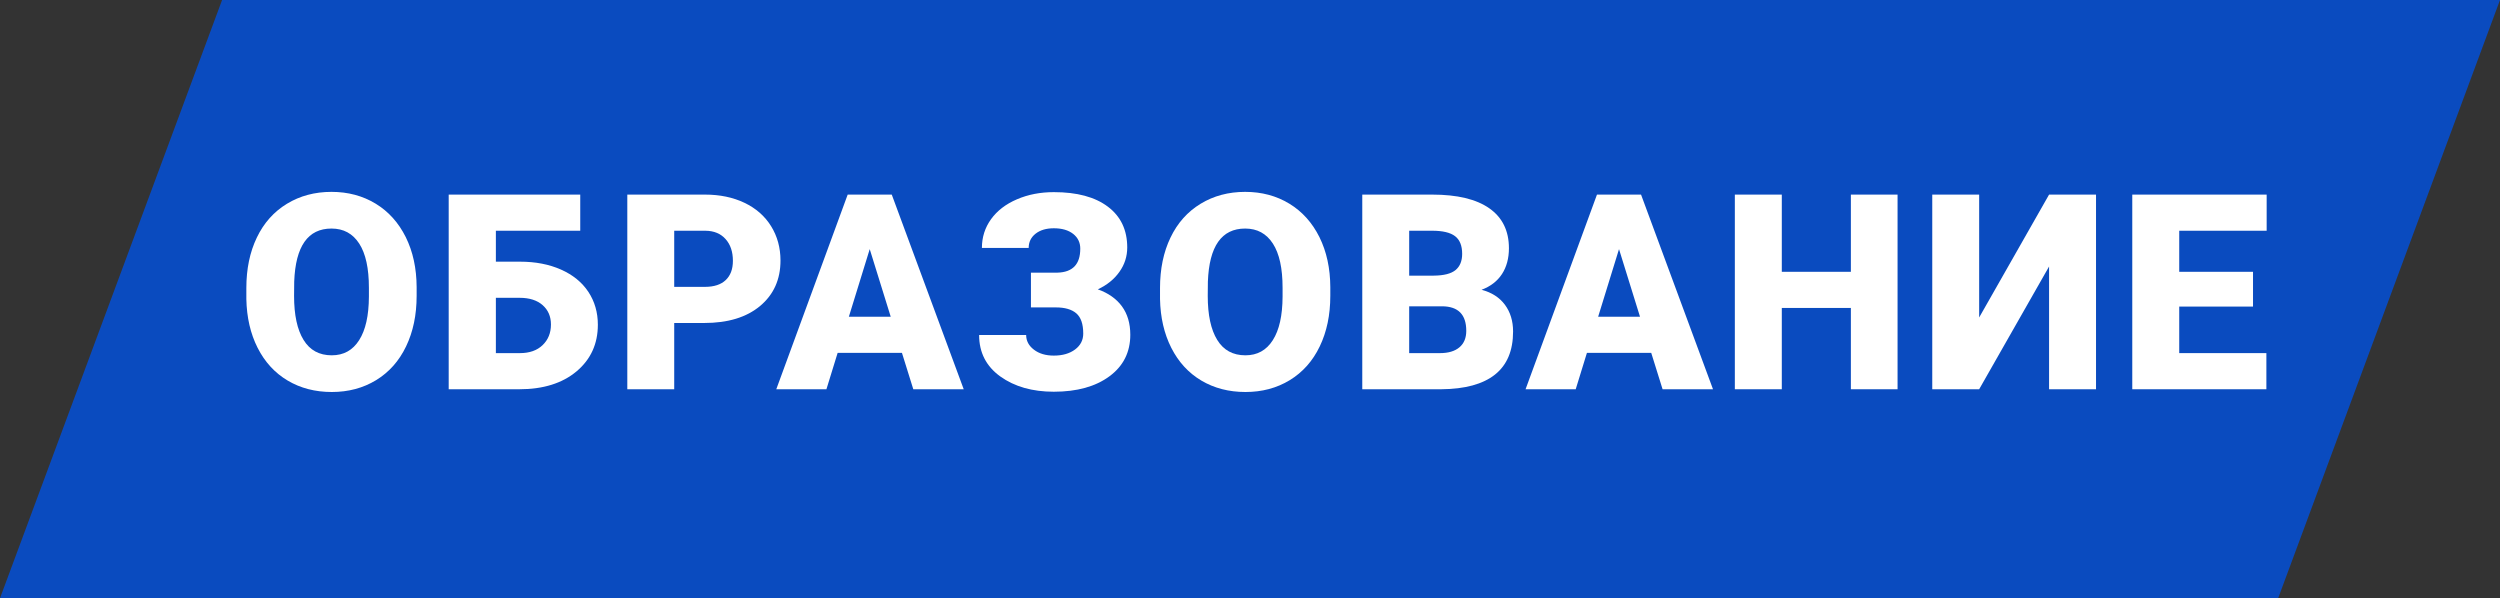
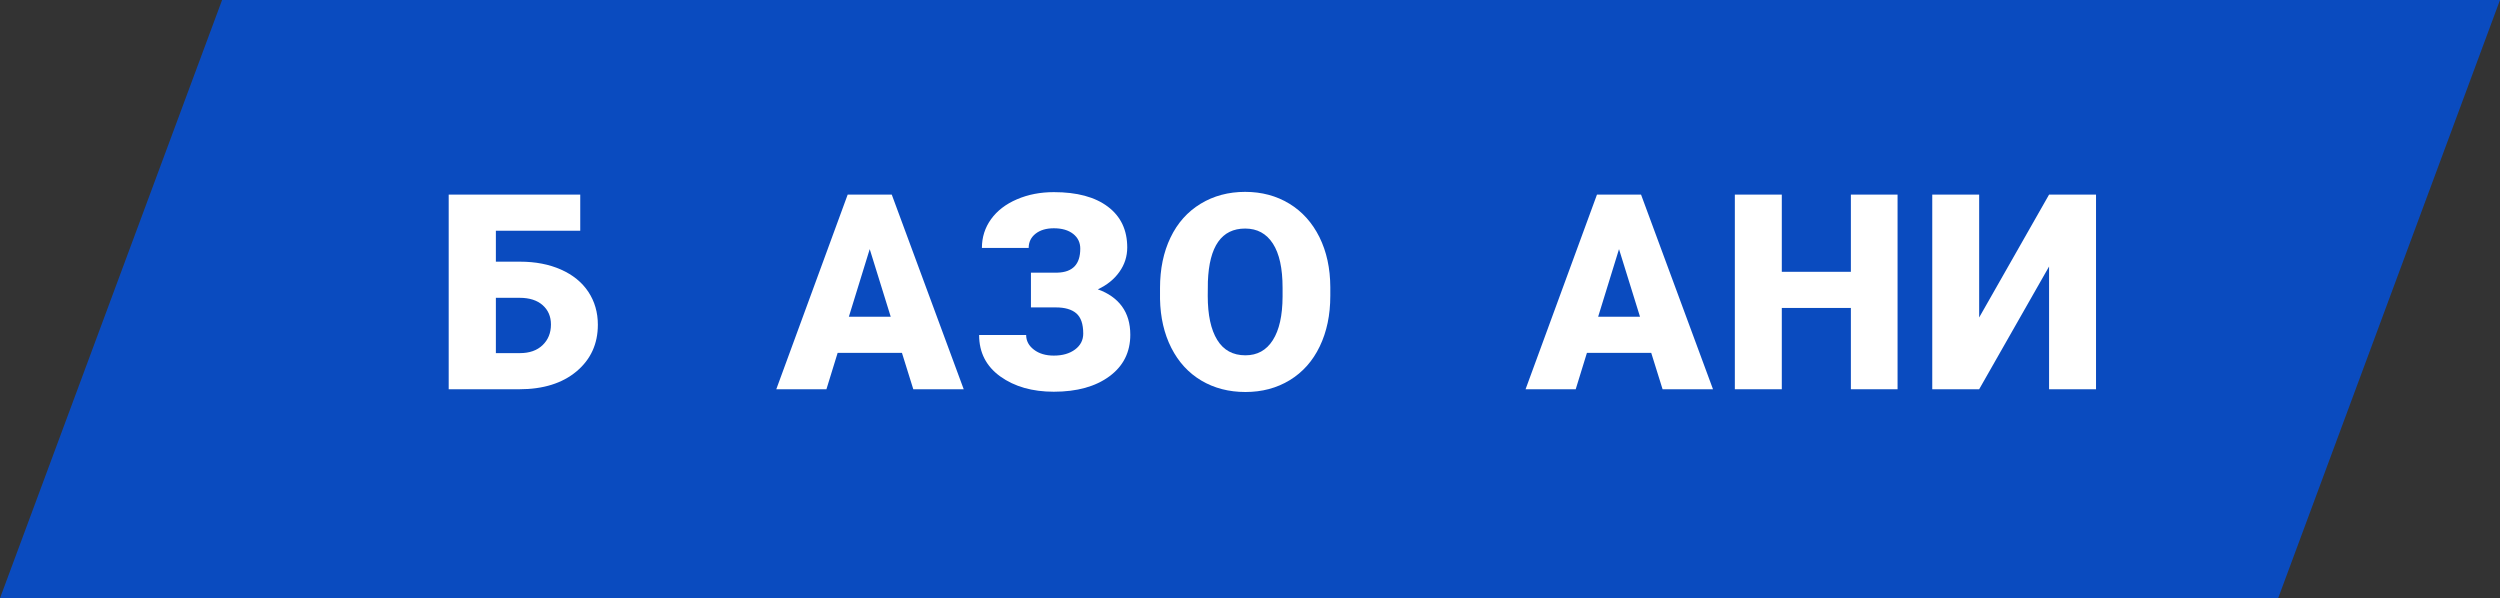
<svg xmlns="http://www.w3.org/2000/svg" xml:space="preserve" width="122.414mm" height="29.292mm" style="shape-rendering:geometricPrecision; text-rendering:geometricPrecision; image-rendering:optimizeQuality; fill-rule:evenodd; clip-rule:evenodd" viewBox="0 0 4176.71 999.43">
  <rect x="0" y="0" width="4176.71" height="999.43" fill="#333333" stroke="none" />
  <defs>
    <style type="text/css">  .fil1 {fill:white;fill-rule:nonzero} .fil0 {fill:#0052E2;fill-opacity:0.8}  </style>
  </defs>
  <g id="Слой_x0020_1">
    <polygon class="fil0" points="3806.06,999.43 -0,999.43 371.04,0 4176.71,0 " />
-     <path class="fil1" d="M696.06 494.43c0,31.71 -5.87,59.84 -17.61,84.24 -11.74,24.47 -28.51,43.3 -50.16,56.49 -21.65,13.19 -46.35,19.75 -74.02,19.75 -27.67,0 -52.3,-6.4 -73.72,-19.13 -21.42,-12.73 -38.12,-30.95 -50.16,-54.66 -11.97,-23.63 -18.22,-50.85 -18.83,-81.57l0 -18.29c0,-31.86 5.79,-60 17.53,-84.39 11.66,-24.32 28.44,-43.15 50.24,-56.41 21.8,-13.27 46.65,-19.9 74.48,-19.9 27.52,0 52.15,6.55 73.72,19.67 21.57,13.11 38.34,31.79 50.39,55.96 11.97,24.24 17.99,51.99 18.14,83.32l0 14.94zm-79.74 -13.72c0,-32.4 -5.34,-56.95 -16.16,-73.72 -10.83,-16.77 -26.22,-25.16 -46.35,-25.16 -39.34,0 -60.07,29.5 -62.28,88.58l-0.23 23.94c0,31.86 5.26,56.41 15.86,73.57 10.52,17.15 26.22,25.69 47.11,25.69 19.82,0 35.07,-8.46 45.74,-25.31 10.75,-16.84 16.16,-41.01 16.31,-72.65l0 -14.94z" />
    <path id="1" class="fil1" d="M969.4 385.49l-140.96 0 0 51.68 40.4 0c25.77,0 48.56,4.42 68.38,13.19 19.75,8.77 34.99,21.12 45.67,37.13 10.59,16.01 15.93,34.38 15.93,55.04 0,32.02 -11.89,57.94 -35.6,77.91 -23.78,19.9 -55.65,29.88 -95.67,29.88l-117.93 0 0 -325.21 219.78 0 0 60.38zm-140.96 112.06l0 92.4 40.18 0c15.93,0 28.59,-4.42 37.89,-13.34 9.3,-8.92 13.95,-20.43 13.95,-34.54 0,-13.34 -4.65,-24.09 -13.87,-32.25 -9.23,-8.15 -22.03,-12.27 -38.42,-12.27l-39.72 0z" />
-     <path id="2" class="fil1" d="M1126.4 539.63l0 110.69 -78.37 0 0 -325.21 129.75 0c24.85,0 46.88,4.58 66.02,13.72 19.13,9.15 33.92,22.11 44.44,39.03 10.44,16.85 15.71,35.98 15.71,57.4 0,31.64 -11.36,56.95 -34.08,75.93 -22.72,18.98 -53.82,28.43 -93.46,28.43l-50.01 0zm0 -60.37l51.38 0c15.17,0 26.76,-3.81 34.69,-11.36 8,-7.62 11.97,-18.29 11.97,-32.17 0,-15.17 -4.12,-27.29 -12.28,-36.36 -8.15,-9.15 -19.36,-13.72 -33.46,-13.87l-52.3 0 0 93.76z" />
    <path id="3" class="fil1" d="M1506.85 589.49l-107.41 0 -18.75 60.83 -83.78 0 119.3 -325.21 73.64 0 120.22 325.21 -84.24 0 -18.98 -60.83zm-88.66 -60.38l69.9 0 -35.06 -112.9 -34.84 112.9z" />
    <path id="4" class="fil1" d="M1804.8 415.53c0,-10.29 -3.96,-18.53 -11.89,-24.78 -8,-6.25 -18.75,-9.38 -32.32,-9.38 -12.65,0 -22.79,3.05 -30.49,9.07 -7.62,6.02 -11.51,13.95 -11.51,23.78l-78.14 0c0,-17.92 5.11,-33.93 15.32,-48.1 10.22,-14.11 24.55,-25.16 43.22,-33.16 18.6,-8 39.11,-11.97 61.6,-11.97 38.73,0 68.84,8.08 90.34,24.32 21.57,16.24 32.32,38.95 32.32,68.15 0,14.87 -4.34,28.51 -13.11,40.79 -8.69,12.27 -20.73,22.03 -36.06,29.12 17.61,6.25 31.03,15.78 40.33,28.43 9.3,12.73 13.95,28.51 13.95,47.42 0,29.12 -11.59,52.3 -34.84,69.45 -23.25,17.15 -54.2,25.77 -92.93,25.77 -35.83,0 -65.64,-8.47 -89.35,-25.46 -23.63,-17 -35.45,-40.1 -35.45,-69.29l78.59 0c0,9.68 4.27,17.84 12.96,24.47 8.61,6.63 19.74,9.91 33.24,9.91 14.64,0 26.45,-3.43 35.53,-10.22 9.07,-6.78 13.64,-15.63 13.64,-26.6 0,-15.93 -3.89,-27.22 -11.66,-33.85 -7.7,-6.55 -19.06,-9.83 -33.93,-9.83l-41.78 0 0 -58.09 44.44 0c25.31,-0.76 37.96,-14.03 37.96,-39.94z" />
    <path id="5" class="fil1" d="M2222.52 494.43c0,31.71 -5.87,59.84 -17.61,84.24 -11.74,24.47 -28.51,43.3 -50.16,56.49 -21.65,13.19 -46.35,19.75 -74.02,19.75 -27.67,0 -52.3,-6.4 -73.72,-19.13 -21.42,-12.73 -38.12,-30.95 -50.16,-54.66 -11.97,-23.63 -18.22,-50.85 -18.83,-81.57l0 -18.29c0,-31.86 5.79,-60 17.53,-84.39 11.66,-24.32 28.44,-43.15 50.24,-56.41 21.8,-13.27 46.65,-19.9 74.48,-19.9 27.52,0 52.15,6.55 73.72,19.67 21.57,13.11 38.34,31.79 50.39,55.96 11.97,24.24 17.99,51.99 18.14,83.32l0 14.94zm-79.74 -13.72c0,-32.4 -5.34,-56.95 -16.16,-73.72 -10.83,-16.77 -26.22,-25.16 -46.35,-25.16 -39.34,0 -60.07,29.5 -62.28,88.58l-0.23 23.94c0,31.86 5.26,56.41 15.86,73.57 10.52,17.15 26.22,25.69 47.11,25.69 19.82,0 35.07,-8.46 45.74,-25.31 10.75,-16.84 16.16,-41.01 16.31,-72.65l0 -14.94z" />
-     <path id="6" class="fil1" d="M2275.93 650.32l0 -325.21 116.79 0c41.85,0 73.72,7.62 95.52,22.95 21.8,15.32 32.7,37.58 32.7,66.7 0,16.77 -3.89,31.18 -11.59,43.07 -7.78,11.89 -19.13,20.66 -34.15,26.3 16.92,4.42 29.96,12.81 39.03,25 9.07,12.28 13.64,27.14 13.64,44.75 0,31.94 -10.06,55.88 -30.26,71.96 -20.2,16.01 -50.08,24.17 -89.65,24.47l-132.04 0zm78.37 -138.59l0 78.22 51.38 0c14.18,0 25,-3.28 32.63,-9.76 7.62,-6.48 11.36,-15.63 11.36,-27.45 0,-27.21 -13.42,-40.86 -40.4,-41.01l-54.96 0zm0 -51.23l40.94 0c17.07,-0.15 29.27,-3.28 36.59,-9.38 7.32,-6.1 10.98,-15.09 10.98,-26.99 0,-13.72 -3.96,-23.56 -11.89,-29.58 -7.85,-6.02 -20.58,-9.07 -38.19,-9.07l-38.42 0 0 75.01z" />
    <path id="7" class="fil1" d="M2758.67 589.49l-107.41 0 -18.75 60.83 -83.78 0 119.3 -325.21 73.64 0 120.22 325.21 -84.24 0 -18.98 -60.83zm-88.66 -60.38l69.9 0 -35.06 -112.9 -34.84 112.9z" />
    <polygon id="8" class="fil1" points="3170.22,650.32 3092.23,650.32 3092.23,514.48 2976.82,514.48 2976.82,650.32 2898.37,650.32 2898.37,325.12 2976.82,325.12 2976.82,454.1 3092.23,454.1 3092.23,325.12 3170.22,325.12 " />
    <polygon id="9" class="fil1" points="3423.35,325.12 3501.79,325.12 3501.79,650.32 3423.35,650.32 3423.35,445.26 3306.56,650.32 3228.19,650.32 3228.19,325.12 3306.56,325.12 3306.56,530.41 " />
-     <polygon id="10" class="fil1" points="3764.07,512.19 3640.81,512.19 3640.81,589.95 3786.41,589.95 3786.41,650.32 3562.36,650.32 3562.36,325.12 3786.87,325.12 3786.87,385.49 3640.81,385.49 3640.81,454.1 3764.07,454.1 " />
  </g>
</svg>